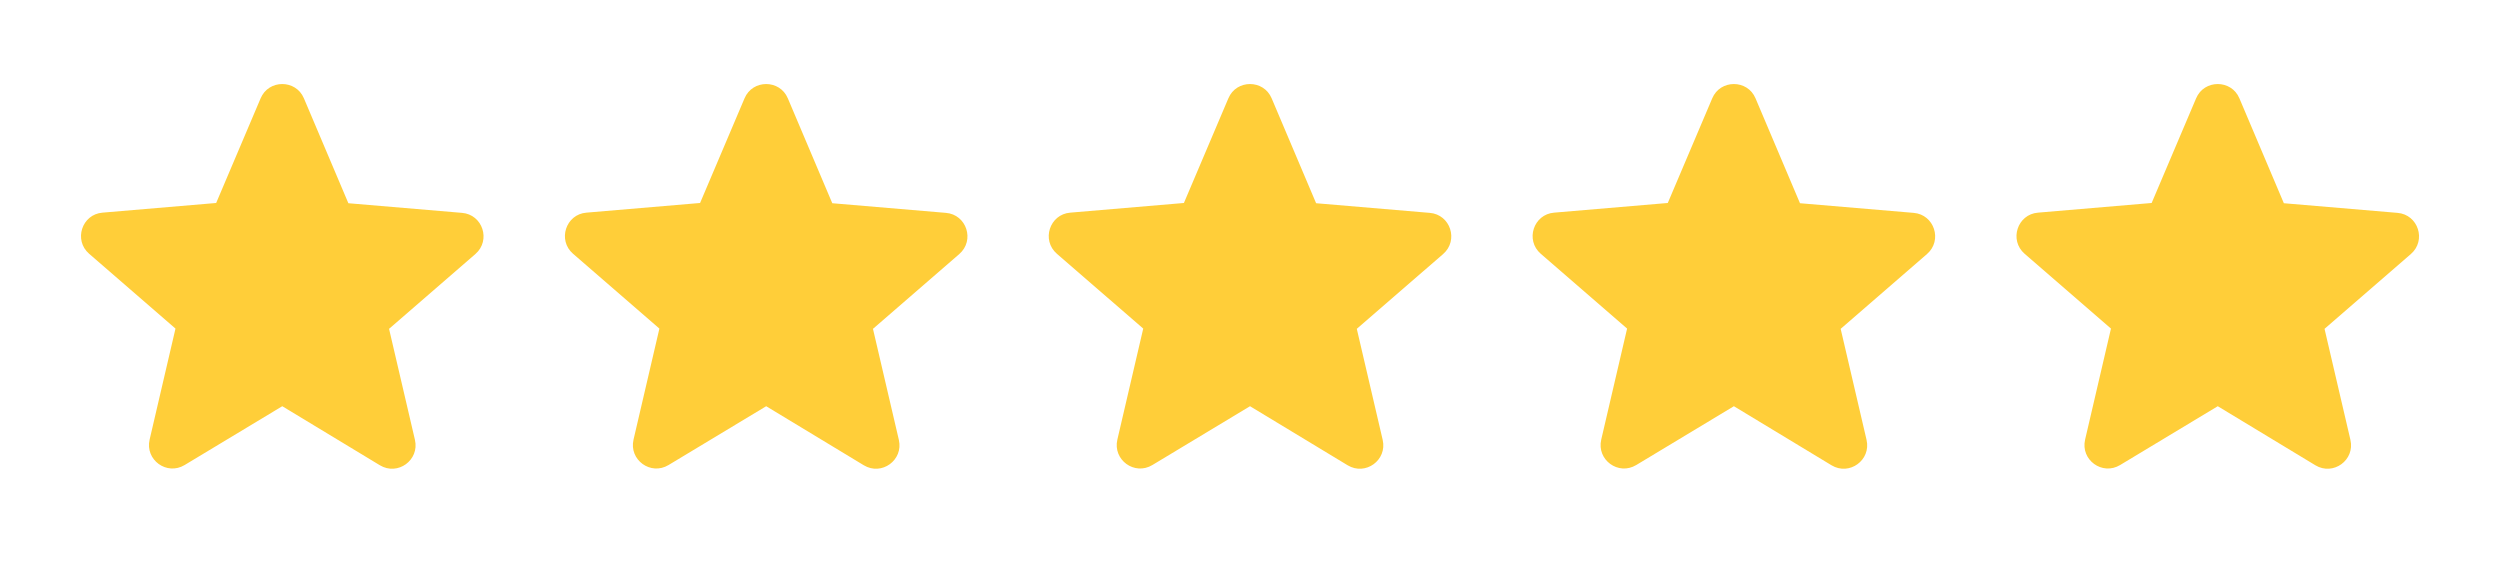
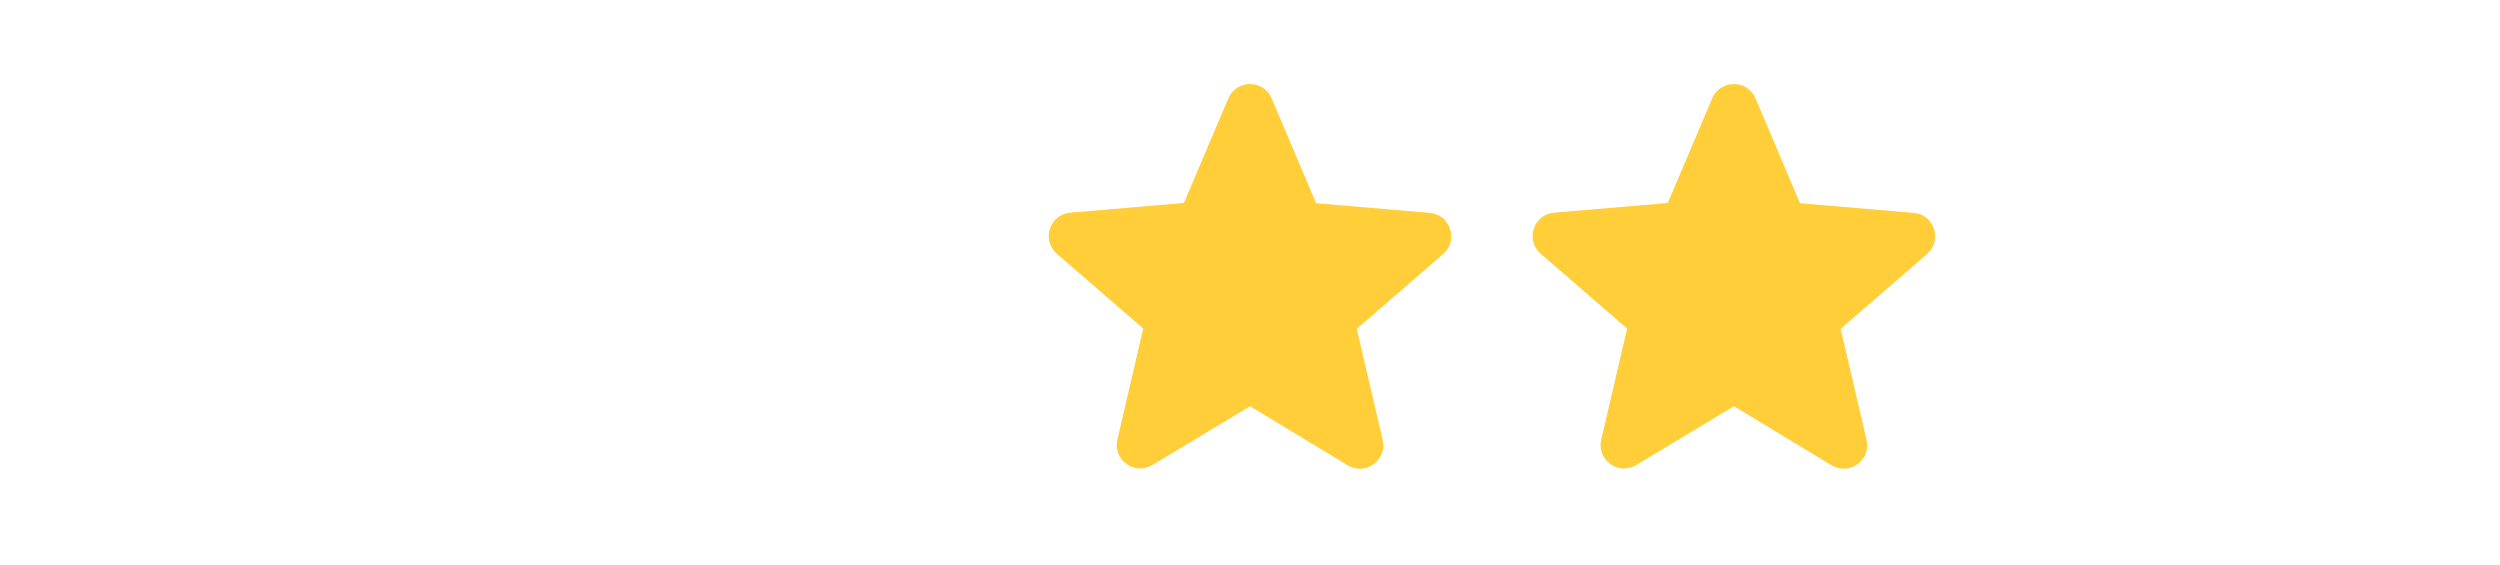
<svg xmlns="http://www.w3.org/2000/svg" width="124" height="28" viewBox="0 0 124 28" fill="none">
-   <path d="M14.001 20.148L18.842 23.077C19.729 23.613 20.814 22.82 20.581 21.817L19.297 16.31L23.579 12.6C24.361 11.923 23.941 10.64 22.914 10.558L17.279 10.08L15.074 4.877C14.677 3.932 13.324 3.932 12.927 4.877L10.722 10.068L5.087 10.547C4.061 10.628 3.641 11.912 4.422 12.588L8.704 16.298L7.421 21.805C7.187 22.808 8.272 23.602 9.159 23.065L14.001 20.148Z" fill="#FFCE39" />
-   <path d="M38.003 20.148L42.844 23.077C43.731 23.613 44.816 22.82 44.583 21.817L43.299 16.31L47.581 12.6C48.363 11.923 47.943 10.64 46.916 10.558L41.281 10.08L39.076 4.877C38.679 3.932 37.326 3.932 36.929 4.877L34.724 10.068L29.089 10.547C28.063 10.628 27.643 11.912 28.424 12.588L32.706 16.298L31.423 21.805C31.189 22.808 32.274 23.602 33.161 23.065L38.003 20.148Z" fill="#FFCE39" />
  <path d="M62.001 20.148L66.842 23.077C67.729 23.613 68.814 22.82 68.581 21.817L67.297 16.31L71.579 12.6C72.361 11.923 71.941 10.64 70.914 10.558L65.279 10.08L63.074 4.877C62.677 3.932 61.324 3.932 60.927 4.877L58.722 10.068L53.087 10.547C52.061 10.628 51.641 11.912 52.422 12.588L56.704 16.298L55.421 21.805C55.187 22.808 56.272 23.602 57.159 23.065L62.001 20.148Z" fill="#FFCE39" />
  <path d="M86.001 20.148L90.842 23.077C91.729 23.613 92.814 22.82 92.581 21.817L91.297 16.31L95.579 12.6C96.361 11.923 95.941 10.64 94.914 10.558L89.279 10.08L87.074 4.877C86.677 3.932 85.324 3.932 84.927 4.877L82.722 10.068L77.087 10.547C76.061 10.628 75.641 11.912 76.422 12.588L80.704 16.298L79.421 21.805C79.187 22.808 80.272 23.602 81.159 23.065L86.001 20.148Z" fill="#FFCE39" />
-   <path d="M110.001 20.148L114.842 23.077C115.729 23.613 116.814 22.82 116.581 21.817L115.297 16.31L119.579 12.6C120.361 11.923 119.941 10.64 118.914 10.558L113.279 10.08L111.074 4.877C110.677 3.932 109.324 3.932 108.927 4.877L106.722 10.068L101.087 10.547C100.061 10.628 99.641 11.912 100.422 12.588L104.704 16.298L103.421 21.805C103.187 22.808 104.272 23.602 105.159 23.065L110.001 20.148Z" fill="#FFCE39" />
</svg>